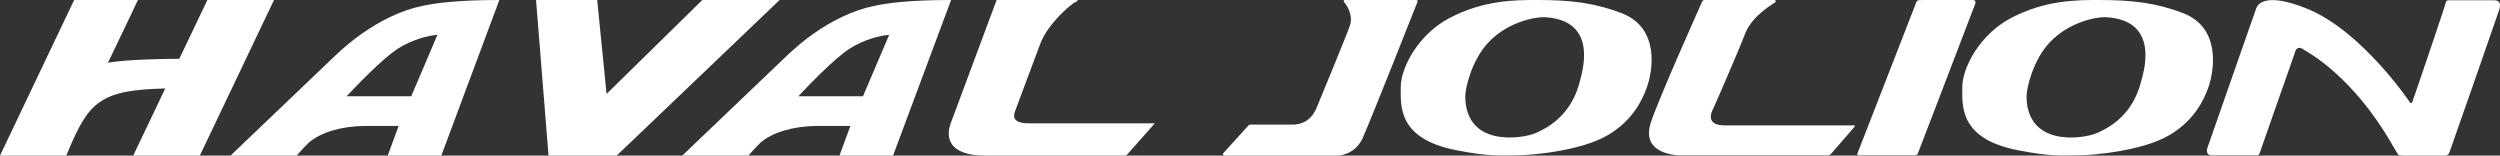
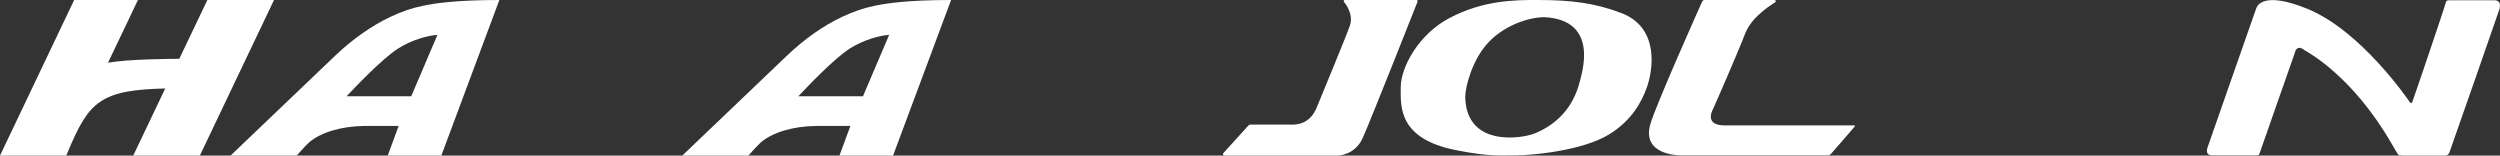
<svg xmlns="http://www.w3.org/2000/svg" width="707" height="44" viewBox="0 0 707 44" fill="none">
  <rect x="0" y="0" width="707" height="44" fill="#333333" stroke="none" />
  <path d="M380.307 0C380.086 0 379.792 0.294 380.16 0.662C380.528 1.03 382.809 4.047 381.779 7.137C380.749 10.227 372.654 29.652 372.433 30.241C372.139 30.903 370.667 35.244 365.516 35.244C360.364 35.244 353.668 35.244 353.668 35.244C353.668 35.244 353.373 35.17 353.006 35.538C352.638 35.98 345.867 43.411 345.867 43.411C345.867 43.411 345.794 44 346.235 44C346.677 44 378.173 44 378.173 44C378.173 44 383.103 44.074 385.385 38.997C387.666 33.92 400.838 0.589 400.838 0.589C400.838 0.589 401.059 0 400.544 0C400.029 0 380.307 0 380.307 0Z" fill="white" />
  <path d="M501.729 0C502.023 0 502.391 0.221 502.096 0.589C501.949 0.809 495.621 4.194 493.56 9.418C491.353 15.157 484.877 29.946 484.509 30.682C483.773 32.08 482.522 35.465 487.747 35.465C492.971 35.465 524.173 35.465 524.32 35.465C524.394 35.465 524.762 35.465 524.467 35.833C523.952 36.495 517.844 43.485 517.697 43.632C517.624 43.706 517.329 43.926 517.035 43.926C516.52 43.926 475.237 43.926 475.237 43.926C475.237 43.926 464.198 44.074 466.7 35.17C468.172 29.873 481.271 0.662 481.271 0.662C481.271 0.662 481.492 0 482.007 0C482.522 0 501.729 0 501.729 0Z" fill="white" />
-   <path d="M617.484 3.752C609.83 0.809 603.06 0 593.567 0C587.312 0 578.334 0 568.621 5.15C560.011 9.712 554.933 18.983 554.933 24.722C554.933 29.873 554.05 39.217 570.534 42.455C580.101 44.368 583.265 43.926 587.607 43.926C591.875 43.926 606.225 42.675 613.804 38.04C620.427 33.993 623.15 28.549 624.475 24.869C626.094 20.308 628.301 8.02 617.484 3.752ZM605.489 23.104C603.575 30.609 598.866 35.17 592.905 37.672C590.992 38.482 585.914 39.512 581.352 38.408C573.625 36.569 573.11 29.799 573.11 27.298C573.11 24.575 575.097 16.849 579.585 12.067C584.957 6.328 592.537 4.783 595.481 4.856C611.155 5.666 606.077 20.823 605.489 23.104Z" fill="white" />
  <path d="M458.679 3.752C451.026 0.809 444.256 0 434.763 0C428.508 0 419.53 0 409.816 5.15C401.206 9.712 396.129 18.983 396.129 24.722C396.129 29.873 395.246 39.217 411.729 42.455C421.296 44.368 424.46 43.926 428.802 43.926C433.07 43.926 447.42 42.675 455 38.04C461.623 33.993 464.345 28.549 465.67 24.869C467.363 20.308 469.57 8.02 458.679 3.752ZM446.758 23.104C444.844 30.609 440.135 35.17 434.174 37.672C432.261 38.482 427.183 39.512 422.621 38.408C414.894 36.569 414.379 29.799 414.379 27.298C414.379 24.575 416.366 16.849 420.854 12.067C426.226 6.328 433.806 4.783 436.75 4.856C452.424 5.666 447.273 20.823 446.758 23.104Z" fill="white" />
-   <path d="M543.601 0C545.367 0 557.509 0 557.877 0C558.245 0 558.907 0.147 558.613 1.03C558.318 1.913 542.57 42.823 542.423 43.264C542.276 43.706 542.129 43.926 541.099 43.926C540.068 43.926 525.792 43.926 525.571 43.926C525.351 43.926 525.13 43.779 525.277 43.411C525.424 43.043 541.54 1.619 541.834 0.883C542.055 0.221 542.129 0 543.601 0Z" fill="white" />
  <path d="M624.622 40.763C624.327 41.572 623.224 43.926 625.652 43.926C628.081 43.926 638.162 43.926 638.309 43.926C638.457 43.926 638.751 43.926 638.972 43.485C639.119 42.97 648.833 15.378 648.906 15.157C649.053 14.716 649.2 13.612 650.231 13.538C650.599 13.465 651.114 13.759 651.629 14.127C652.806 14.863 665.316 21.485 676.428 40.763C677.017 41.793 677.753 43.043 678.194 43.706C678.342 43.926 679.004 44 679.519 44C680.034 44 691.44 44 691.588 44C691.735 44 692.397 43.926 692.691 43.117C692.912 42.602 706.453 3.826 706.747 2.87C706.894 2.428 707.704 0.074 705.349 0.074C702.994 0.074 692.986 0.074 692.544 0.074C692.103 0.074 691.661 0.294 691.661 0.736C691.661 1.177 682.315 28.696 682.168 28.916C682.021 29.137 681.8 29.358 681.506 28.916C681.212 28.475 667.745 8.609 652.365 2.428C640.517 -2.355 638.457 1.324 638.089 2.281C637.794 3.164 624.695 40.468 624.622 40.763Z" fill="white" />
-   <path fill-rule="evenodd" clip-rule="evenodd" d="M155.125 44L151.593 0H168.886L171.536 26.562L198.616 0H220.472L174.405 44H155.125Z" fill="white" />
-   <path fill-rule="evenodd" clip-rule="evenodd" d="M278.681 44C273.824 44 270.66 42.896 269.188 40.763C268.084 39.144 268.01 37.084 268.967 34.582L281.845 0H304.29C305.614 0 303.848 0.736 303.848 0.736C303.112 1.104 296.416 6.401 294.134 12.508L287.07 31.418C286.702 32.374 286.702 33.184 287.07 33.699C287.732 34.656 289.498 34.876 290.823 34.876H326.587L318.492 44H278.681Z" fill="white" />
  <path fill-rule="evenodd" clip-rule="evenodd" d="M109.647 44L112.738 35.612H103.172C96.475 35.686 90.661 37.452 87.35 40.321C85.952 41.645 84.038 43.853 84.038 43.853L83.891 44H65.2C65.2 44 85.069 25.017 94.635 15.893C99.786 10.963 105.232 7.211 110.53 4.709C113.548 3.311 116.417 2.281 119.361 1.692C122.599 0.957 129.001 0 141.217 0C140.996 0.662 124.807 44 124.807 44H109.647ZM116.27 27.298L123.703 9.86C121.201 10.007 116.565 11.184 112.517 13.759C107.955 16.702 100.228 24.869 98.02 27.224H116.27V27.298Z" fill="white" />
  <path fill-rule="evenodd" clip-rule="evenodd" d="M237.398 44L240.488 35.612H230.922C224.225 35.686 218.412 37.452 215.1 40.321C213.702 41.645 211.789 43.853 211.789 43.853L211.641 44H192.95C192.95 44 212.819 25.017 222.385 15.893C227.537 10.963 232.909 7.211 238.281 4.709C241.298 3.311 244.168 2.281 247.111 1.692C250.349 0.957 256.751 0 268.967 0C268.746 0.662 252.557 44 252.557 44H237.398ZM244.021 27.298L251.453 9.86C248.951 10.007 244.315 11.184 240.267 13.759C235.705 16.702 227.978 24.869 225.77 27.224H244.021V27.298Z" fill="white" />
  <path fill-rule="evenodd" clip-rule="evenodd" d="M37.678 44C37.678 44 43.932 30.903 46.729 25.017C38.193 25.237 32.379 25.973 28.258 28.843C24.799 31.197 22.371 35.097 18.839 43.779L18.765 44H0L20.973 0H39.002C39.002 0 32.968 12.729 30.539 17.732C36.353 16.702 48.716 16.629 50.703 16.629L58.65 0H77.489L56.516 44H37.678Z" fill="white" />
</svg>